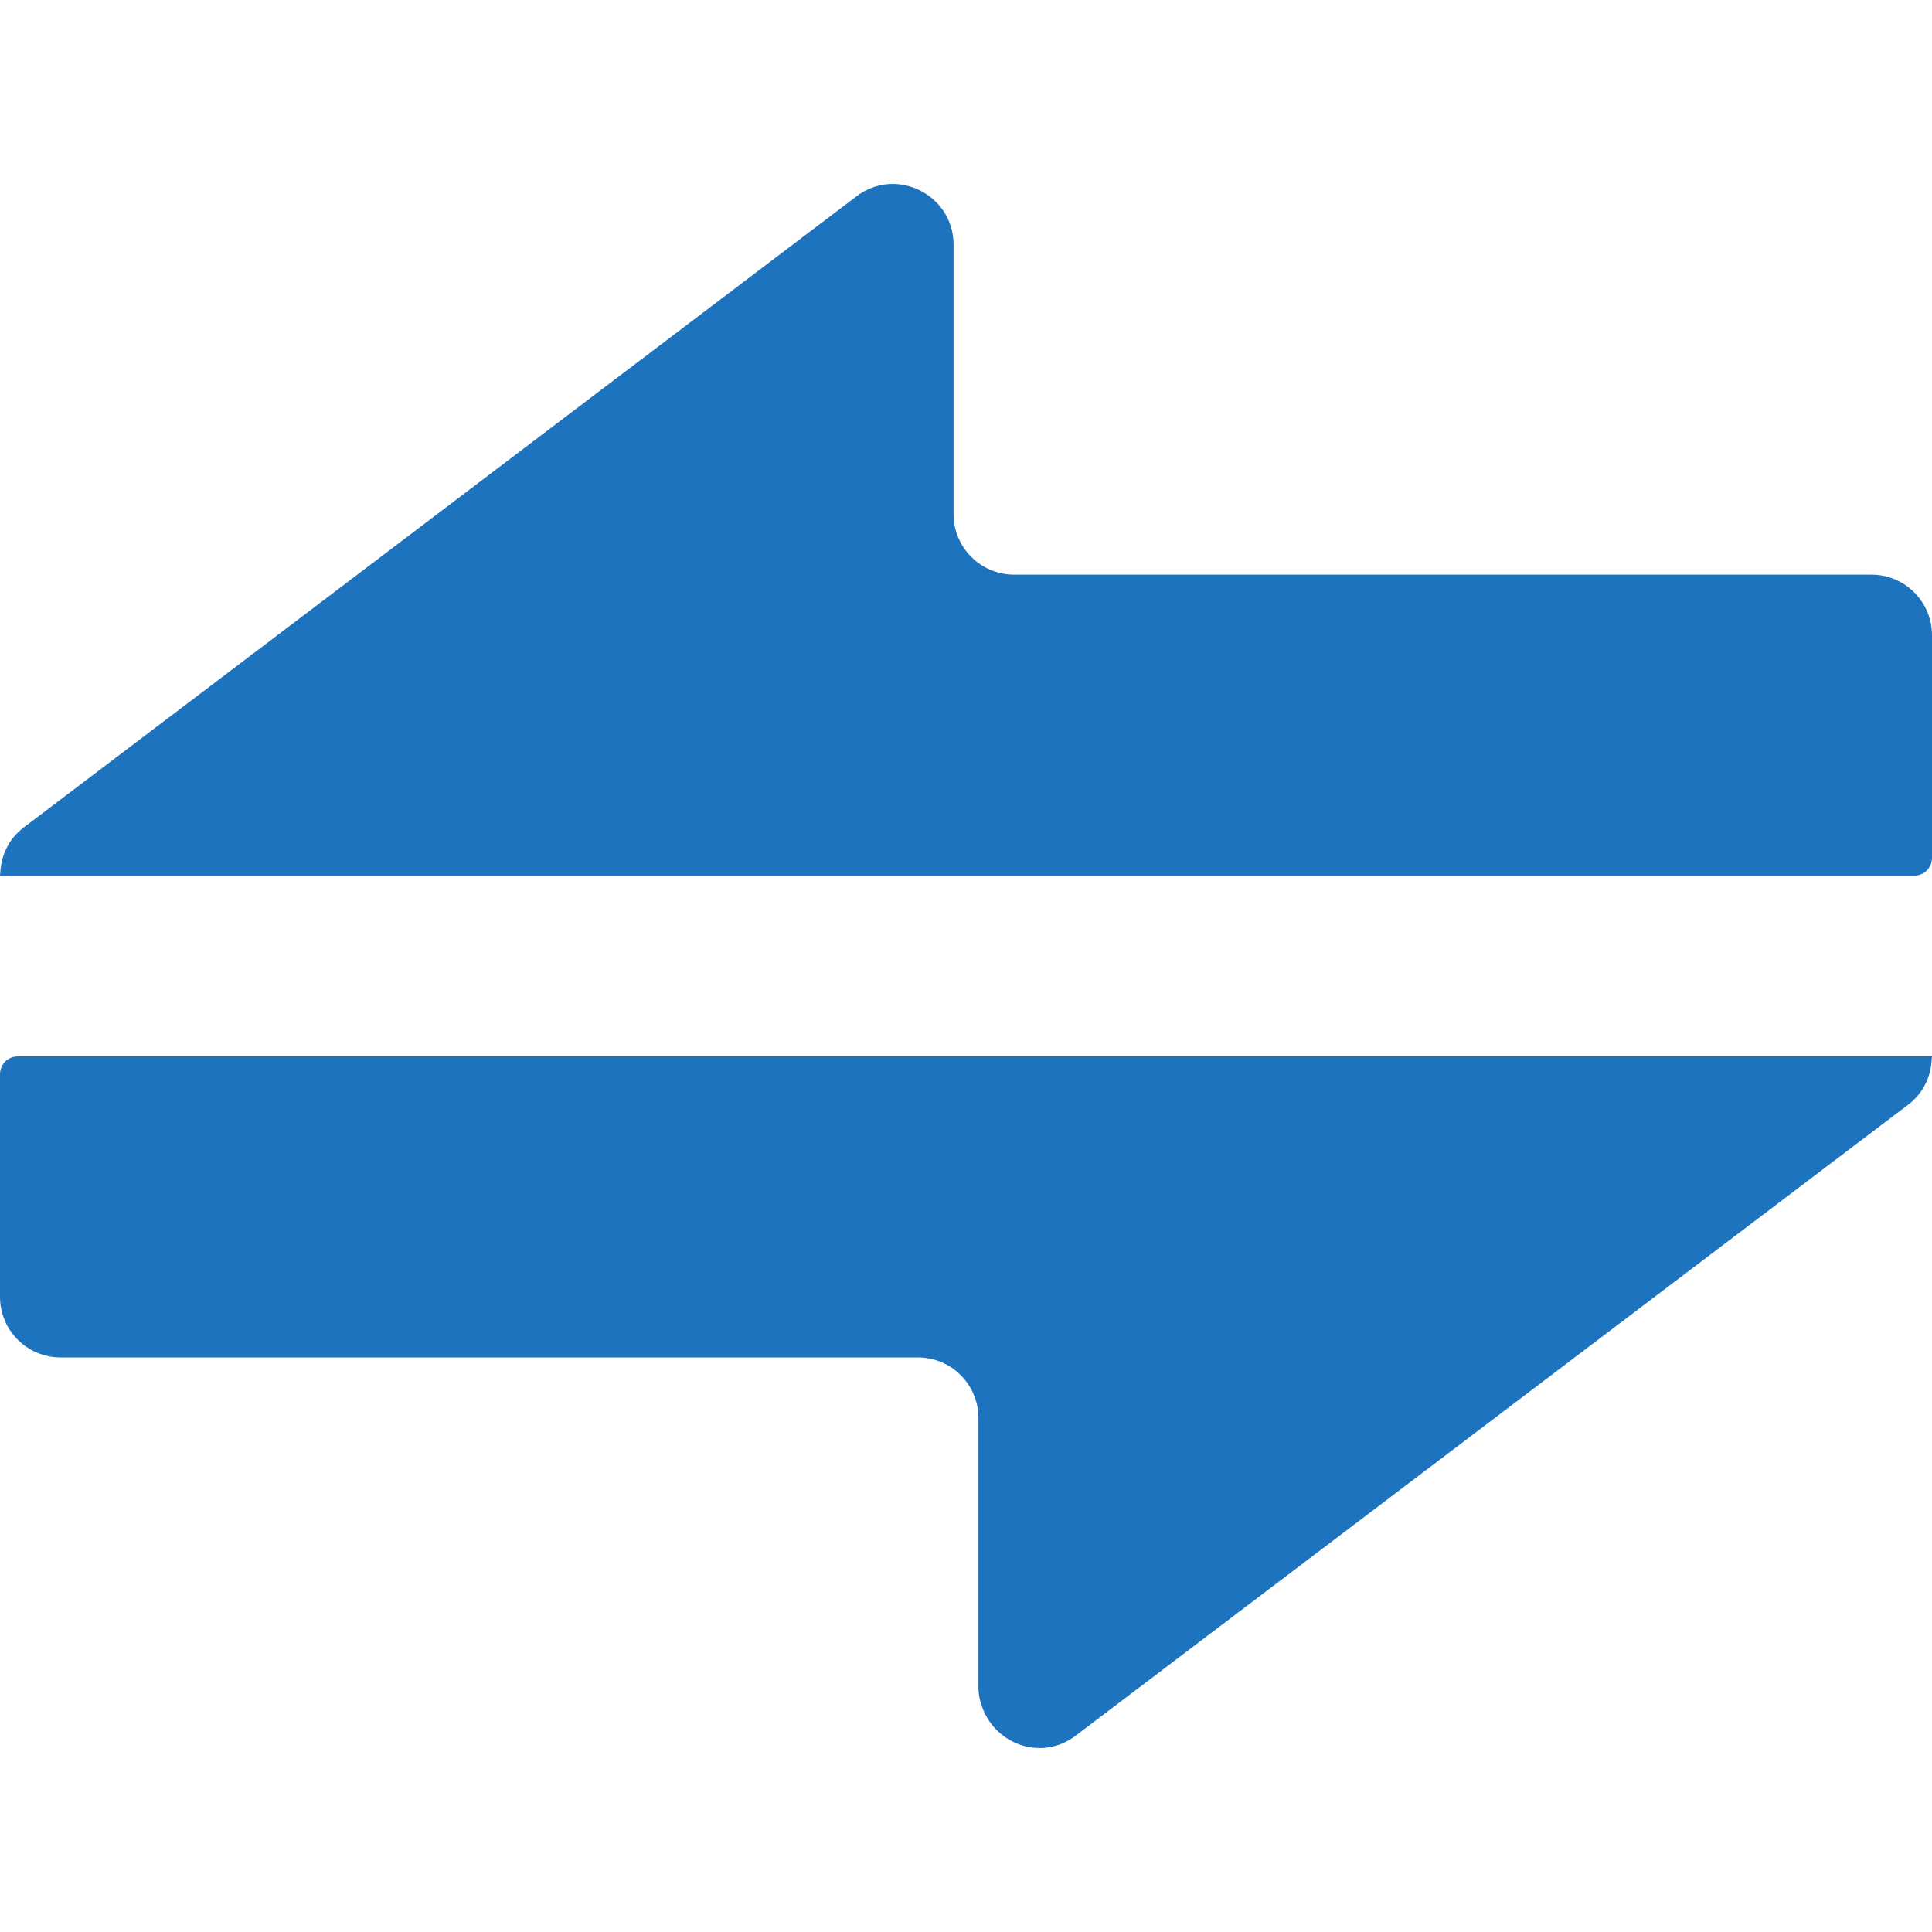
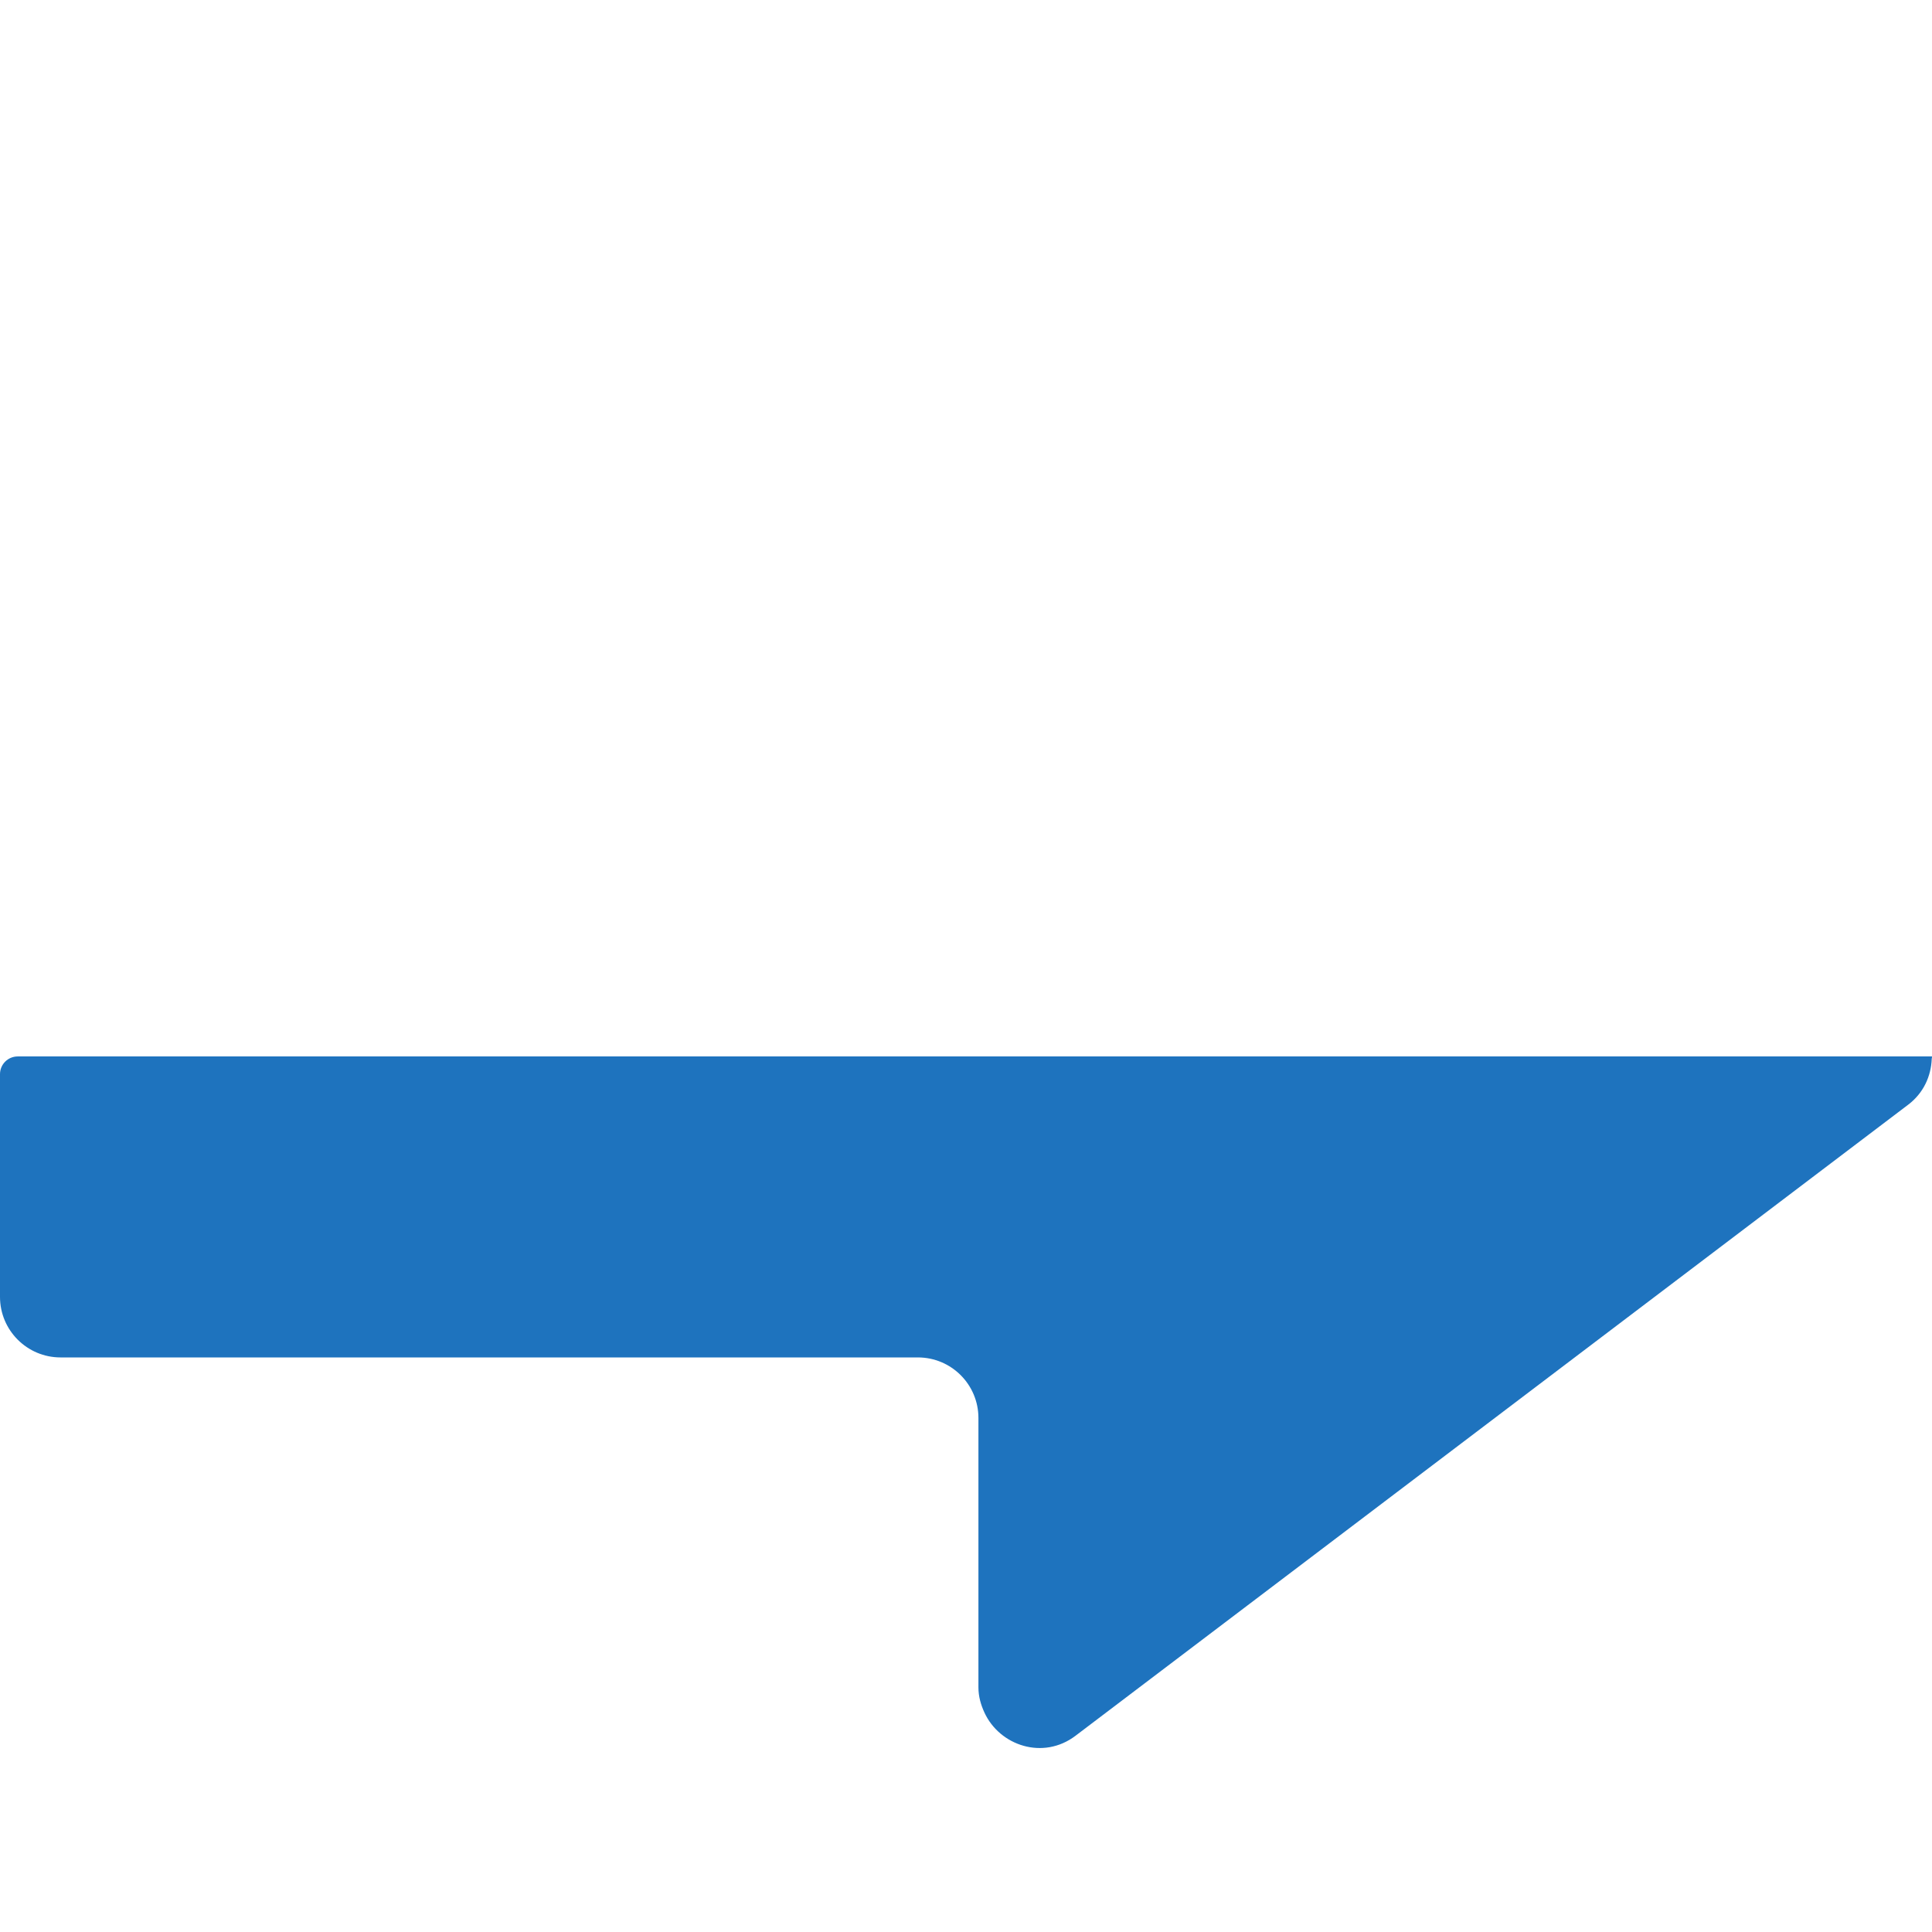
<svg xmlns="http://www.w3.org/2000/svg" version="1.1" id="_x31_0" x="0px" y="0px" viewBox="0 0 512 512" style="width: 256px; height: 256px; opacity: 1;" xml:space="preserve">
  <style type="text/css">
	.st0{fill:#374149;}
</style>
  <g>
-     <path class="st0" d="M507.301,232.057c2.598,0,4.699-2.101,4.699-4.695v-59.023c0-8.863-7.183-16.047-16.047-16.047H268.754   c-8.863,0-16.046-7.183-16.046-16.046V64.865c0-13.297-15.211-20.843-25.75-12.82L6.348,219.241   c-4.106,3.086-6.094,7.586-6.278,12.148c-0.008,0.172-0.062,0.336-0.07,0.508h0.016c0,0.055-0.016,0.11-0.016,0.16H507.301z" style="fill: rgb(30, 115, 190);" />
    <path class="st0" d="M16.047,359.733h227.199c8.863,0,16.046,7.184,16.046,16.047v71.378c0,2.465,0.657,4.641,1.574,6.649v0.004   c4.039,8.82,15.59,12.703,24.176,6.168l220.609-167.195c4.11-3.09,6.094-7.59,6.278-12.153c0.008-0.172,0.062-0.336,0.07-0.508   h-0.016c0-0.05,0.016-0.105,0.016-0.156H4.699c-2.598,0-4.699,2.102-4.699,4.695v59.024C0,352.545,7.183,359.733,16.047,359.733z" style="fill: rgb(30, 115, 190);" />
  </g>
</svg>